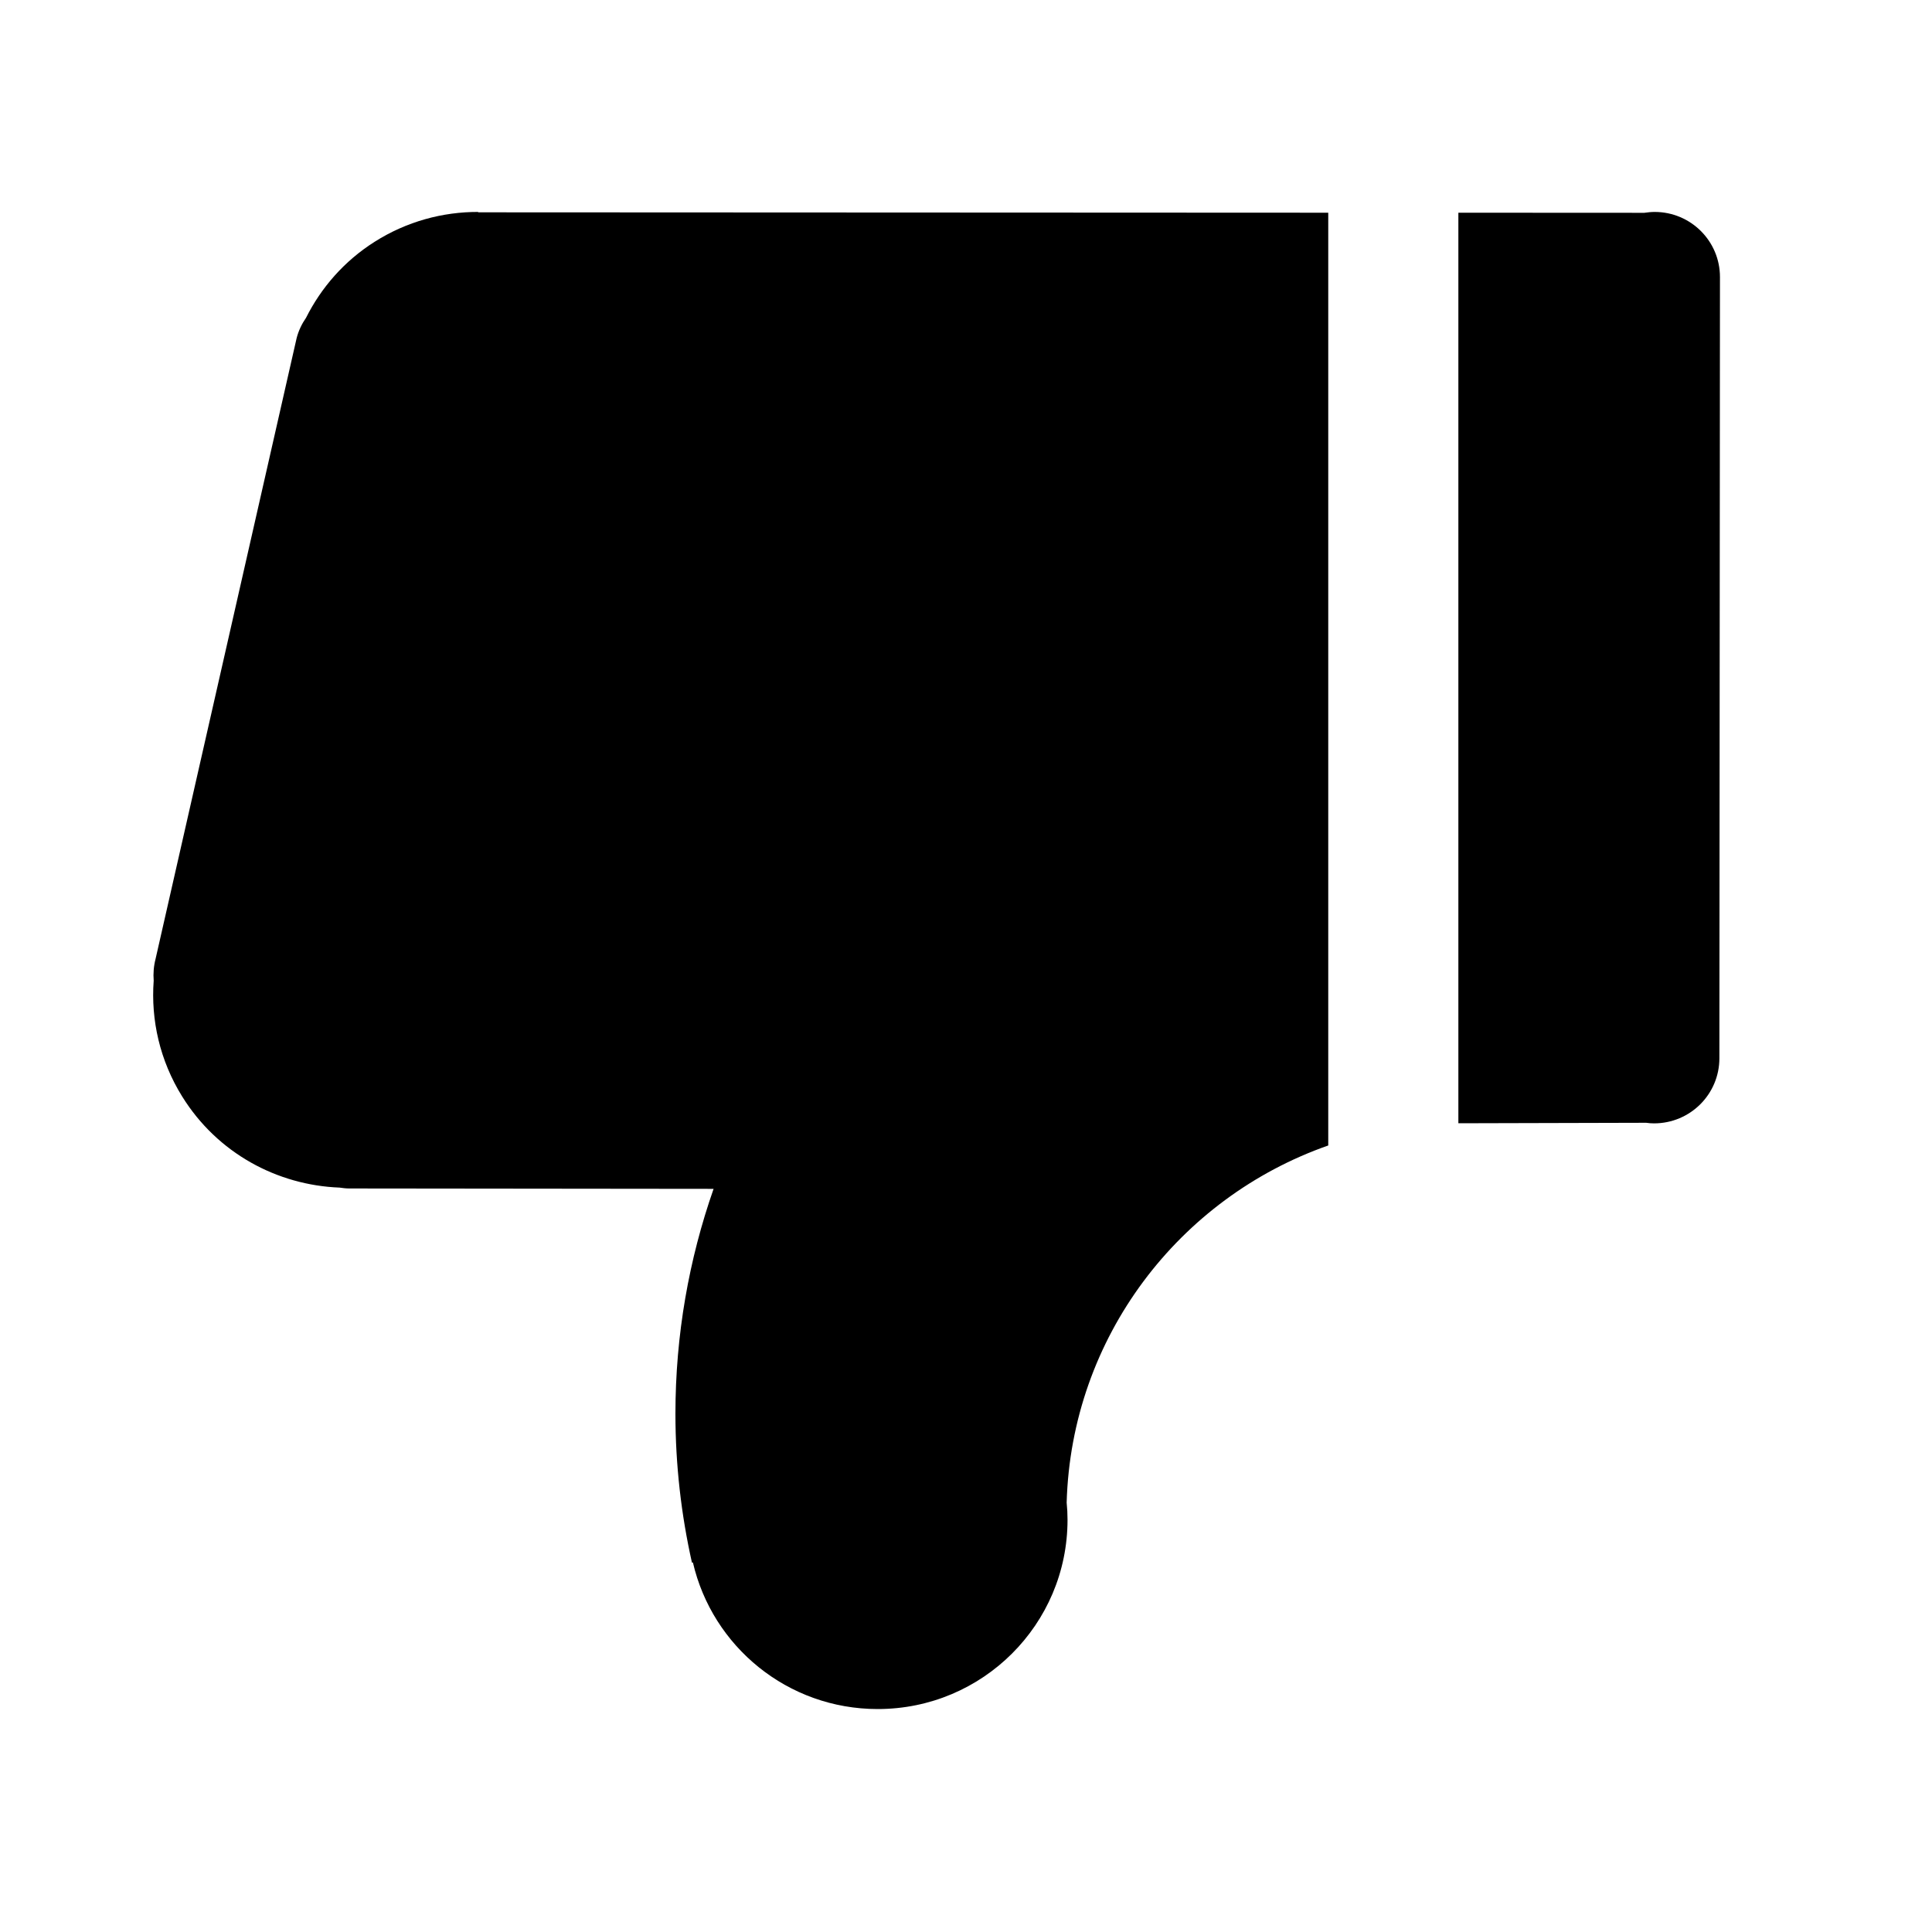
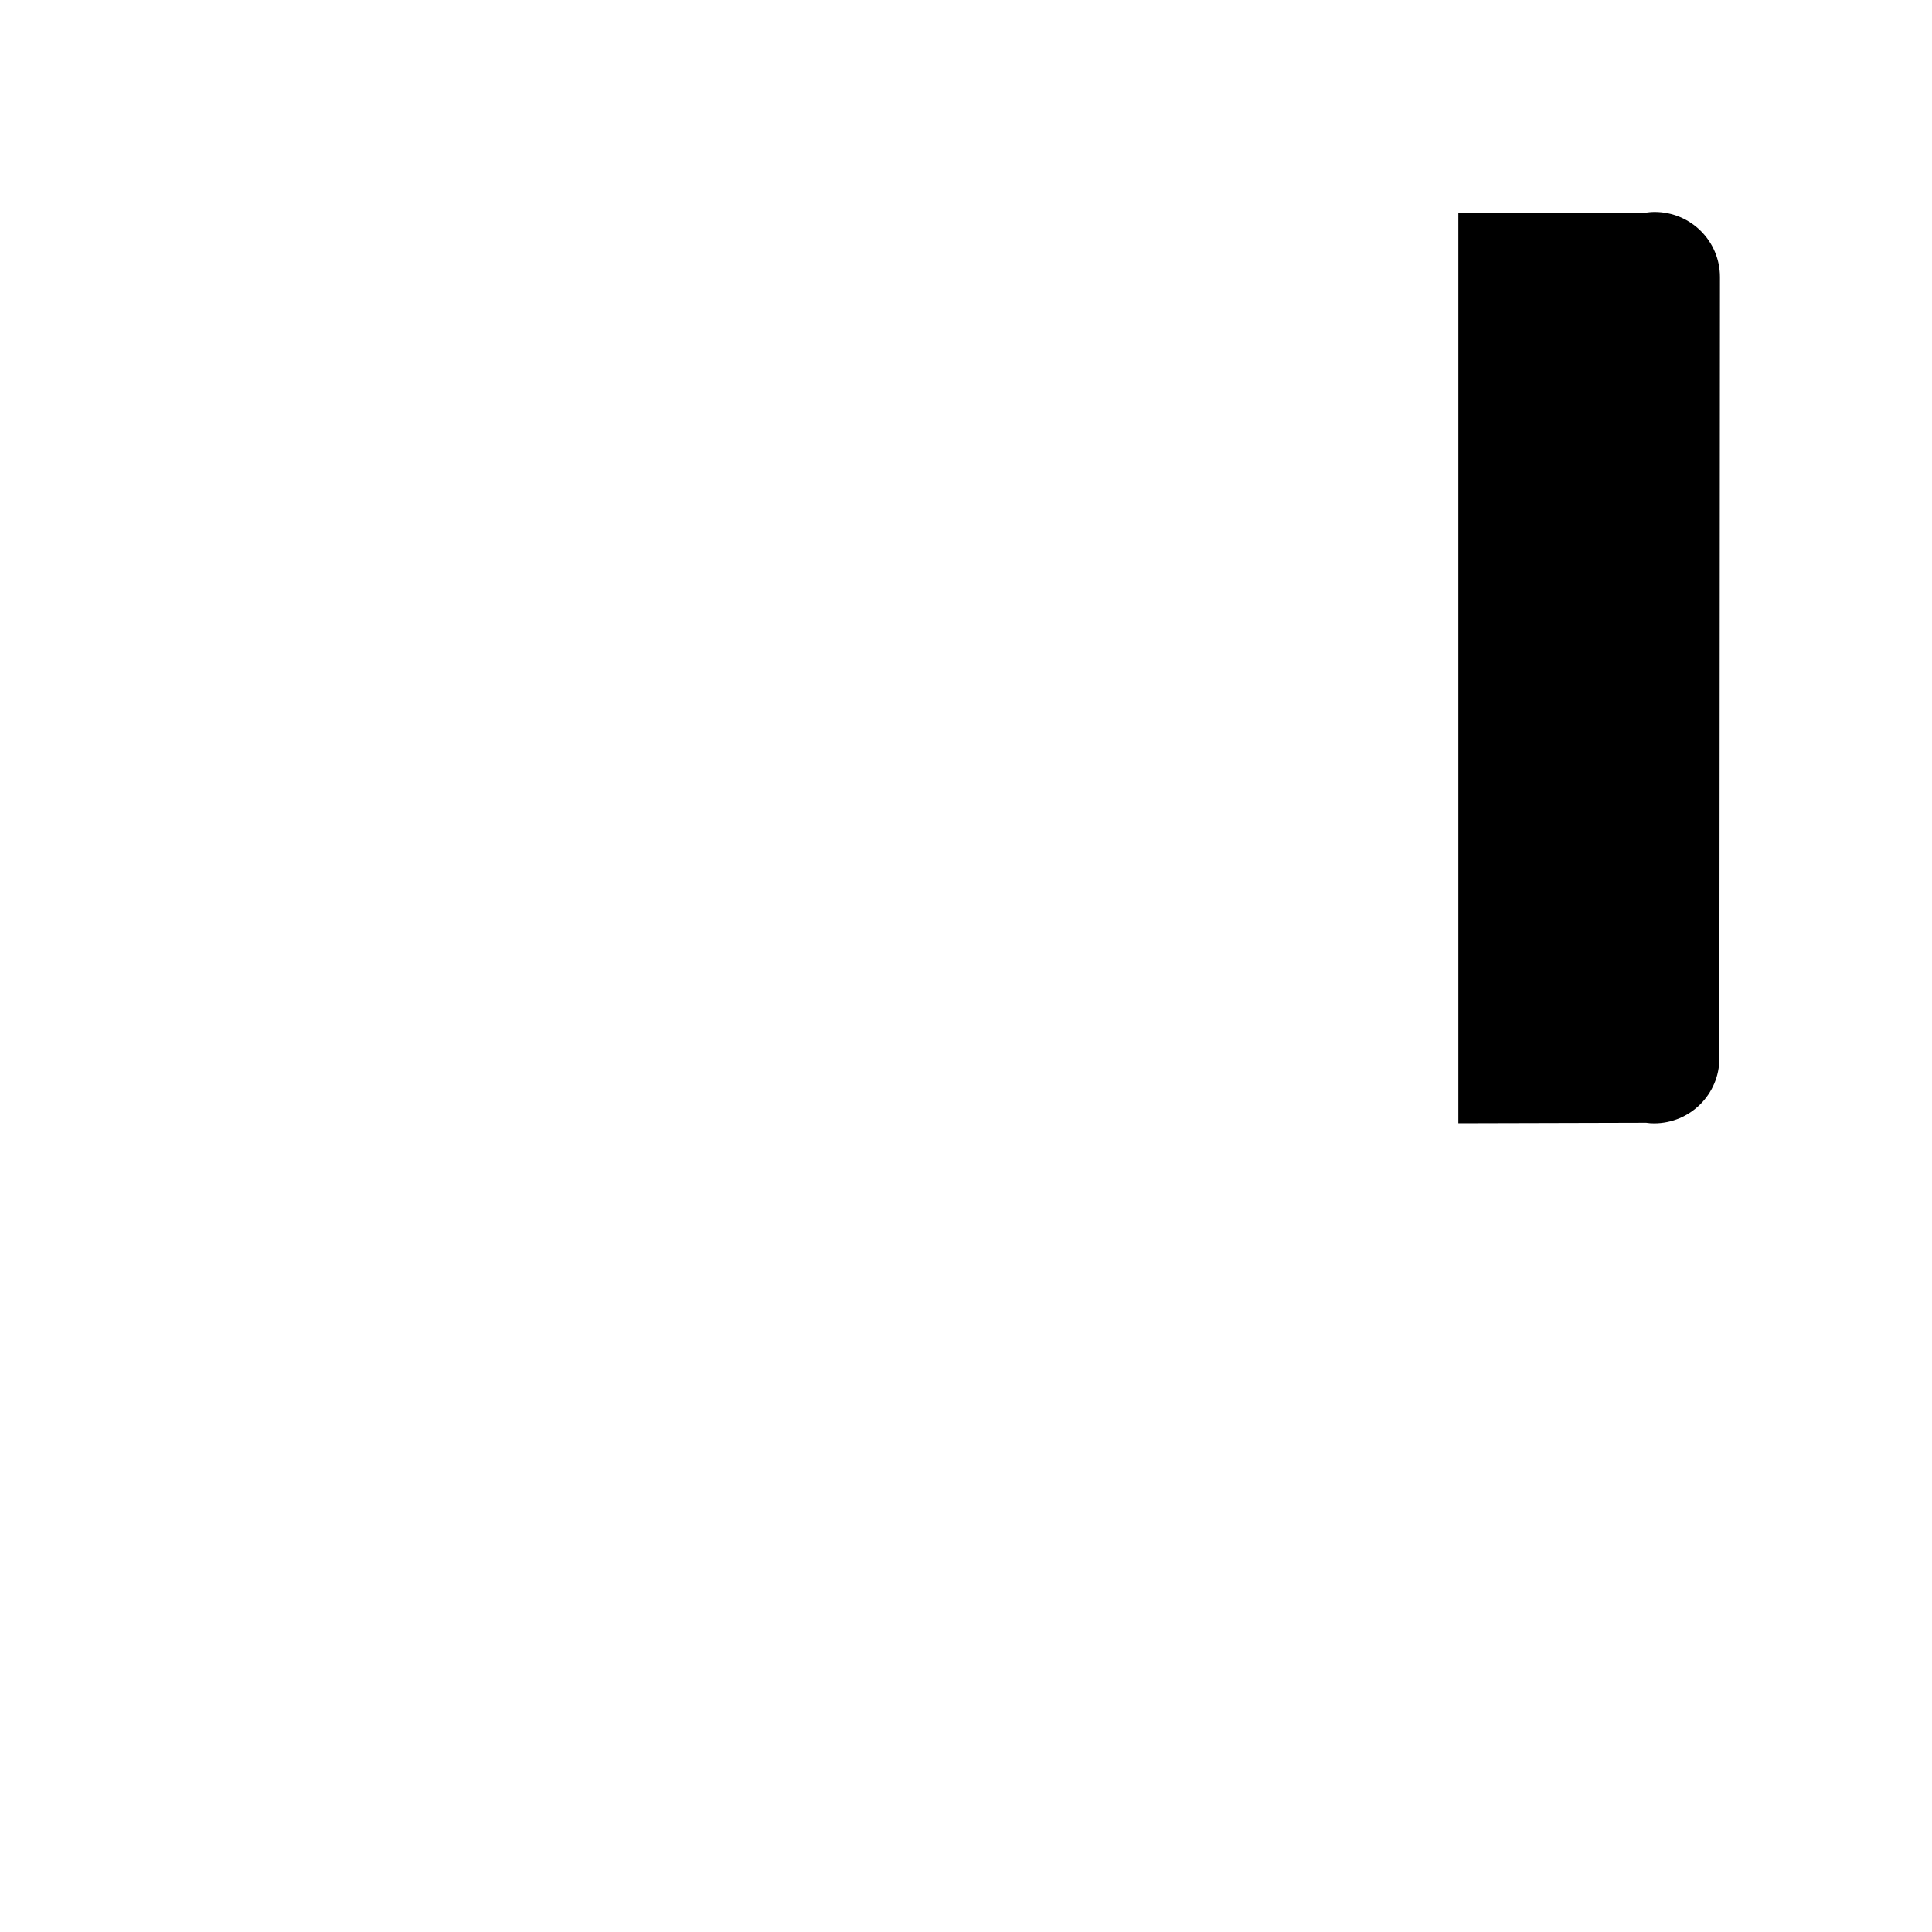
<svg xmlns="http://www.w3.org/2000/svg" width="20" height="20" viewBox="0 0 20 20" fill="none">
  <path d="M15.097 11.628L17.041 11.623C17.068 11.627 17.095 11.629 17.123 11.629C17.496 11.629 17.799 11.328 17.799 10.955L17.805 2.868C17.805 2.495 17.502 2.194 17.129 2.194C17.093 2.194 17.057 2.198 17.022 2.203L15.097 2.202L15.097 11.628L15.097 11.628Z" fill="black" />
-   <path d="M1.886 11.351C2.251 11.939 2.871 12.269 3.515 12.294C3.549 12.299 3.582 12.303 3.617 12.303L7.387 12.307C7.132 13.036 6.992 13.819 6.992 14.635C6.992 15.165 7.052 15.68 7.163 16.176L7.173 16.175C7.374 17.044 8.153 17.692 9.086 17.692C10.172 17.692 11.051 16.815 11.051 15.733C11.051 15.673 11.048 15.614 11.042 15.555C11.09 13.843 12.207 12.398 13.75 11.858L13.75 2.202L4.95 2.198L4.95 2.194C4.583 2.193 4.211 2.292 3.878 2.503C3.562 2.703 3.324 2.979 3.168 3.29C3.125 3.352 3.091 3.422 3.071 3.499L1.611 9.924C1.591 10.001 1.585 10.077 1.591 10.152C1.561 10.559 1.654 10.978 1.886 11.351Z" fill="black" />
</svg>